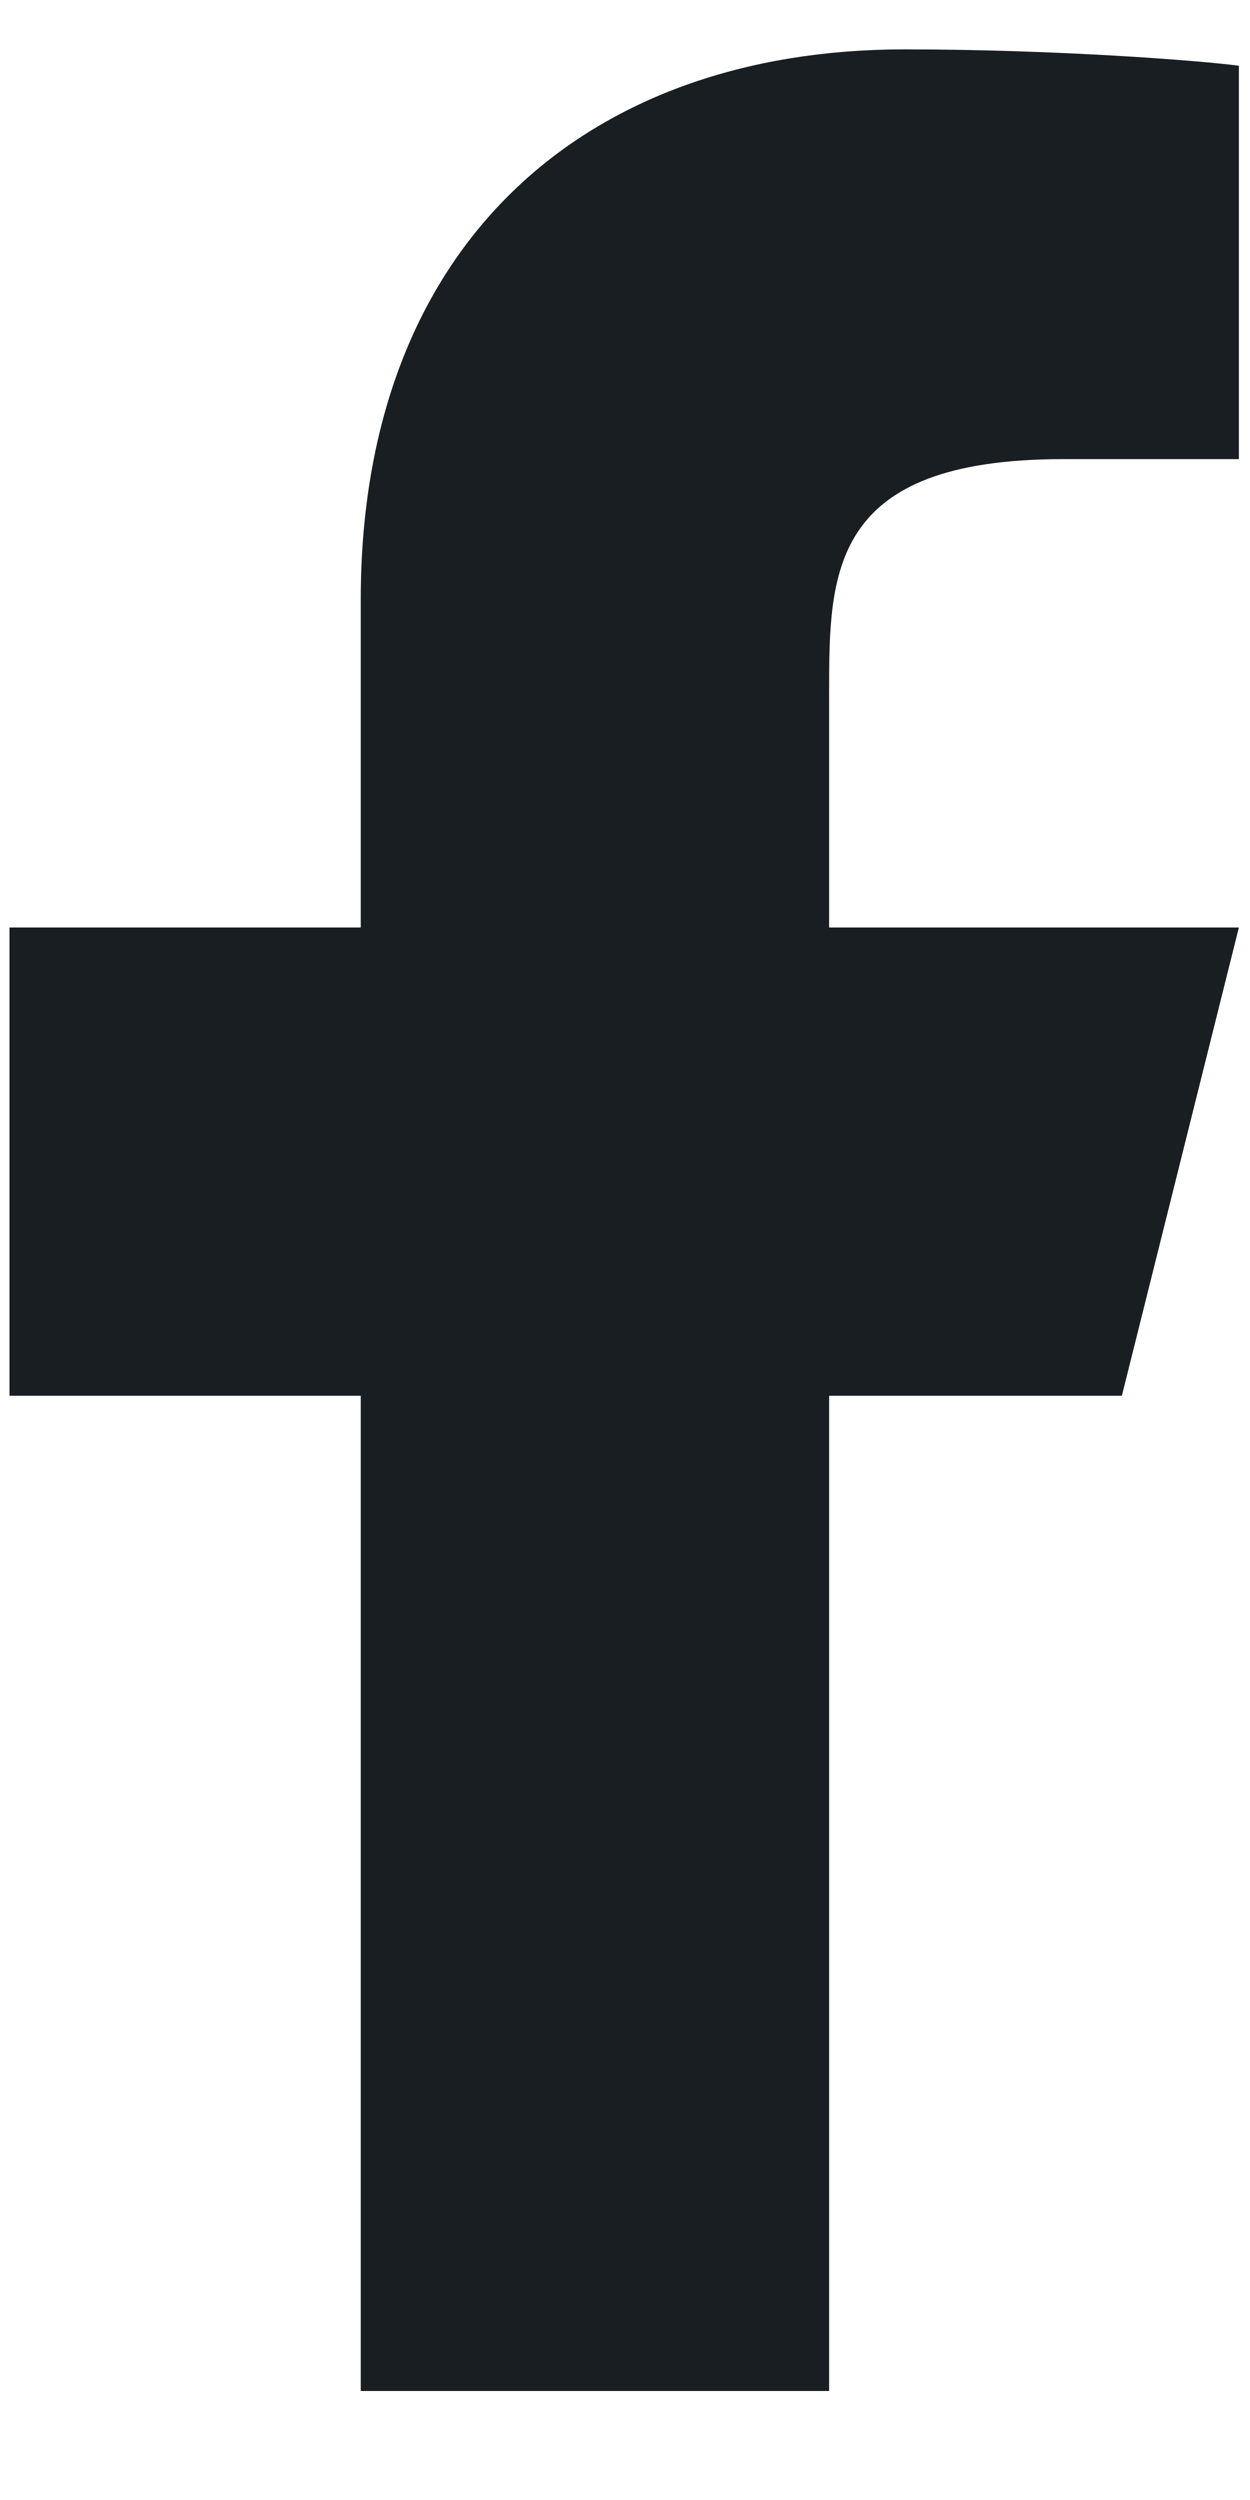
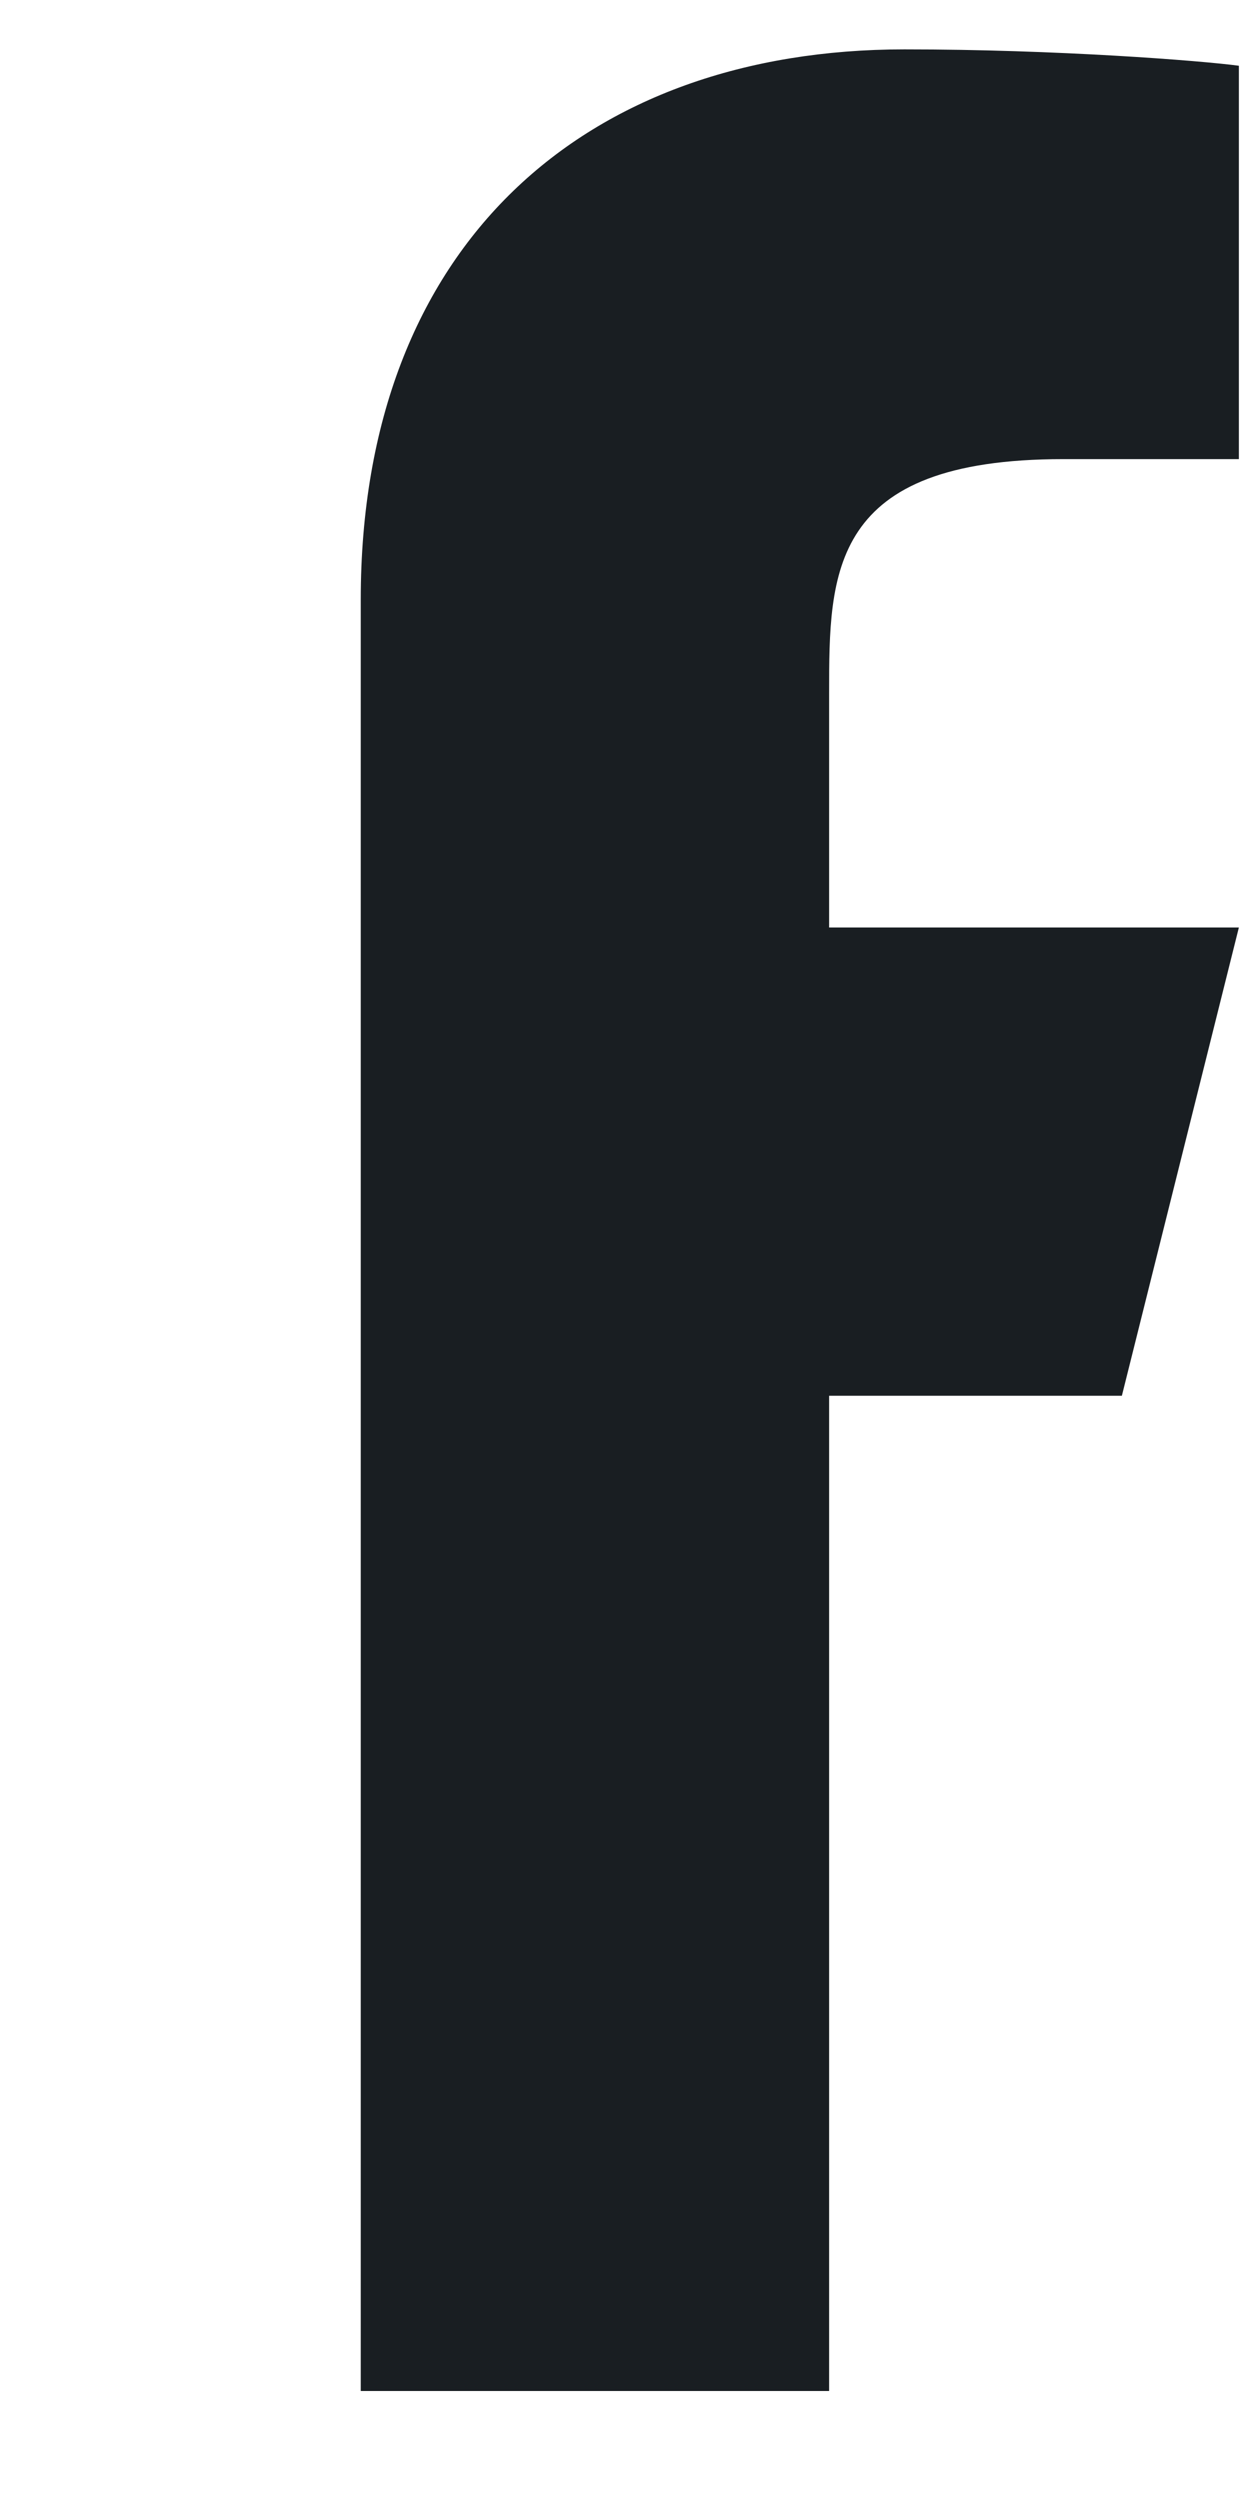
<svg xmlns="http://www.w3.org/2000/svg" width="10" height="20" viewBox="0 0 10 20" fill="none">
-   <path d="M6.633 11.166H8.975L9.911 7.42H6.633V5.546C6.633 4.582 6.633 3.673 8.506 3.673H9.911V0.526C9.606 0.485 8.453 0.395 7.235 0.395C4.692 0.395 2.886 1.946 2.886 4.797V7.42H0.076V11.166H2.886V19.128H6.633V11.166Z" fill="#191E22" />
+   <path d="M6.633 11.166H8.975L9.911 7.42H6.633V5.546C6.633 4.582 6.633 3.673 8.506 3.673H9.911V0.526C9.606 0.485 8.453 0.395 7.235 0.395C4.692 0.395 2.886 1.946 2.886 4.797V7.42V11.166H2.886V19.128H6.633V11.166Z" fill="#191E22" />
</svg>